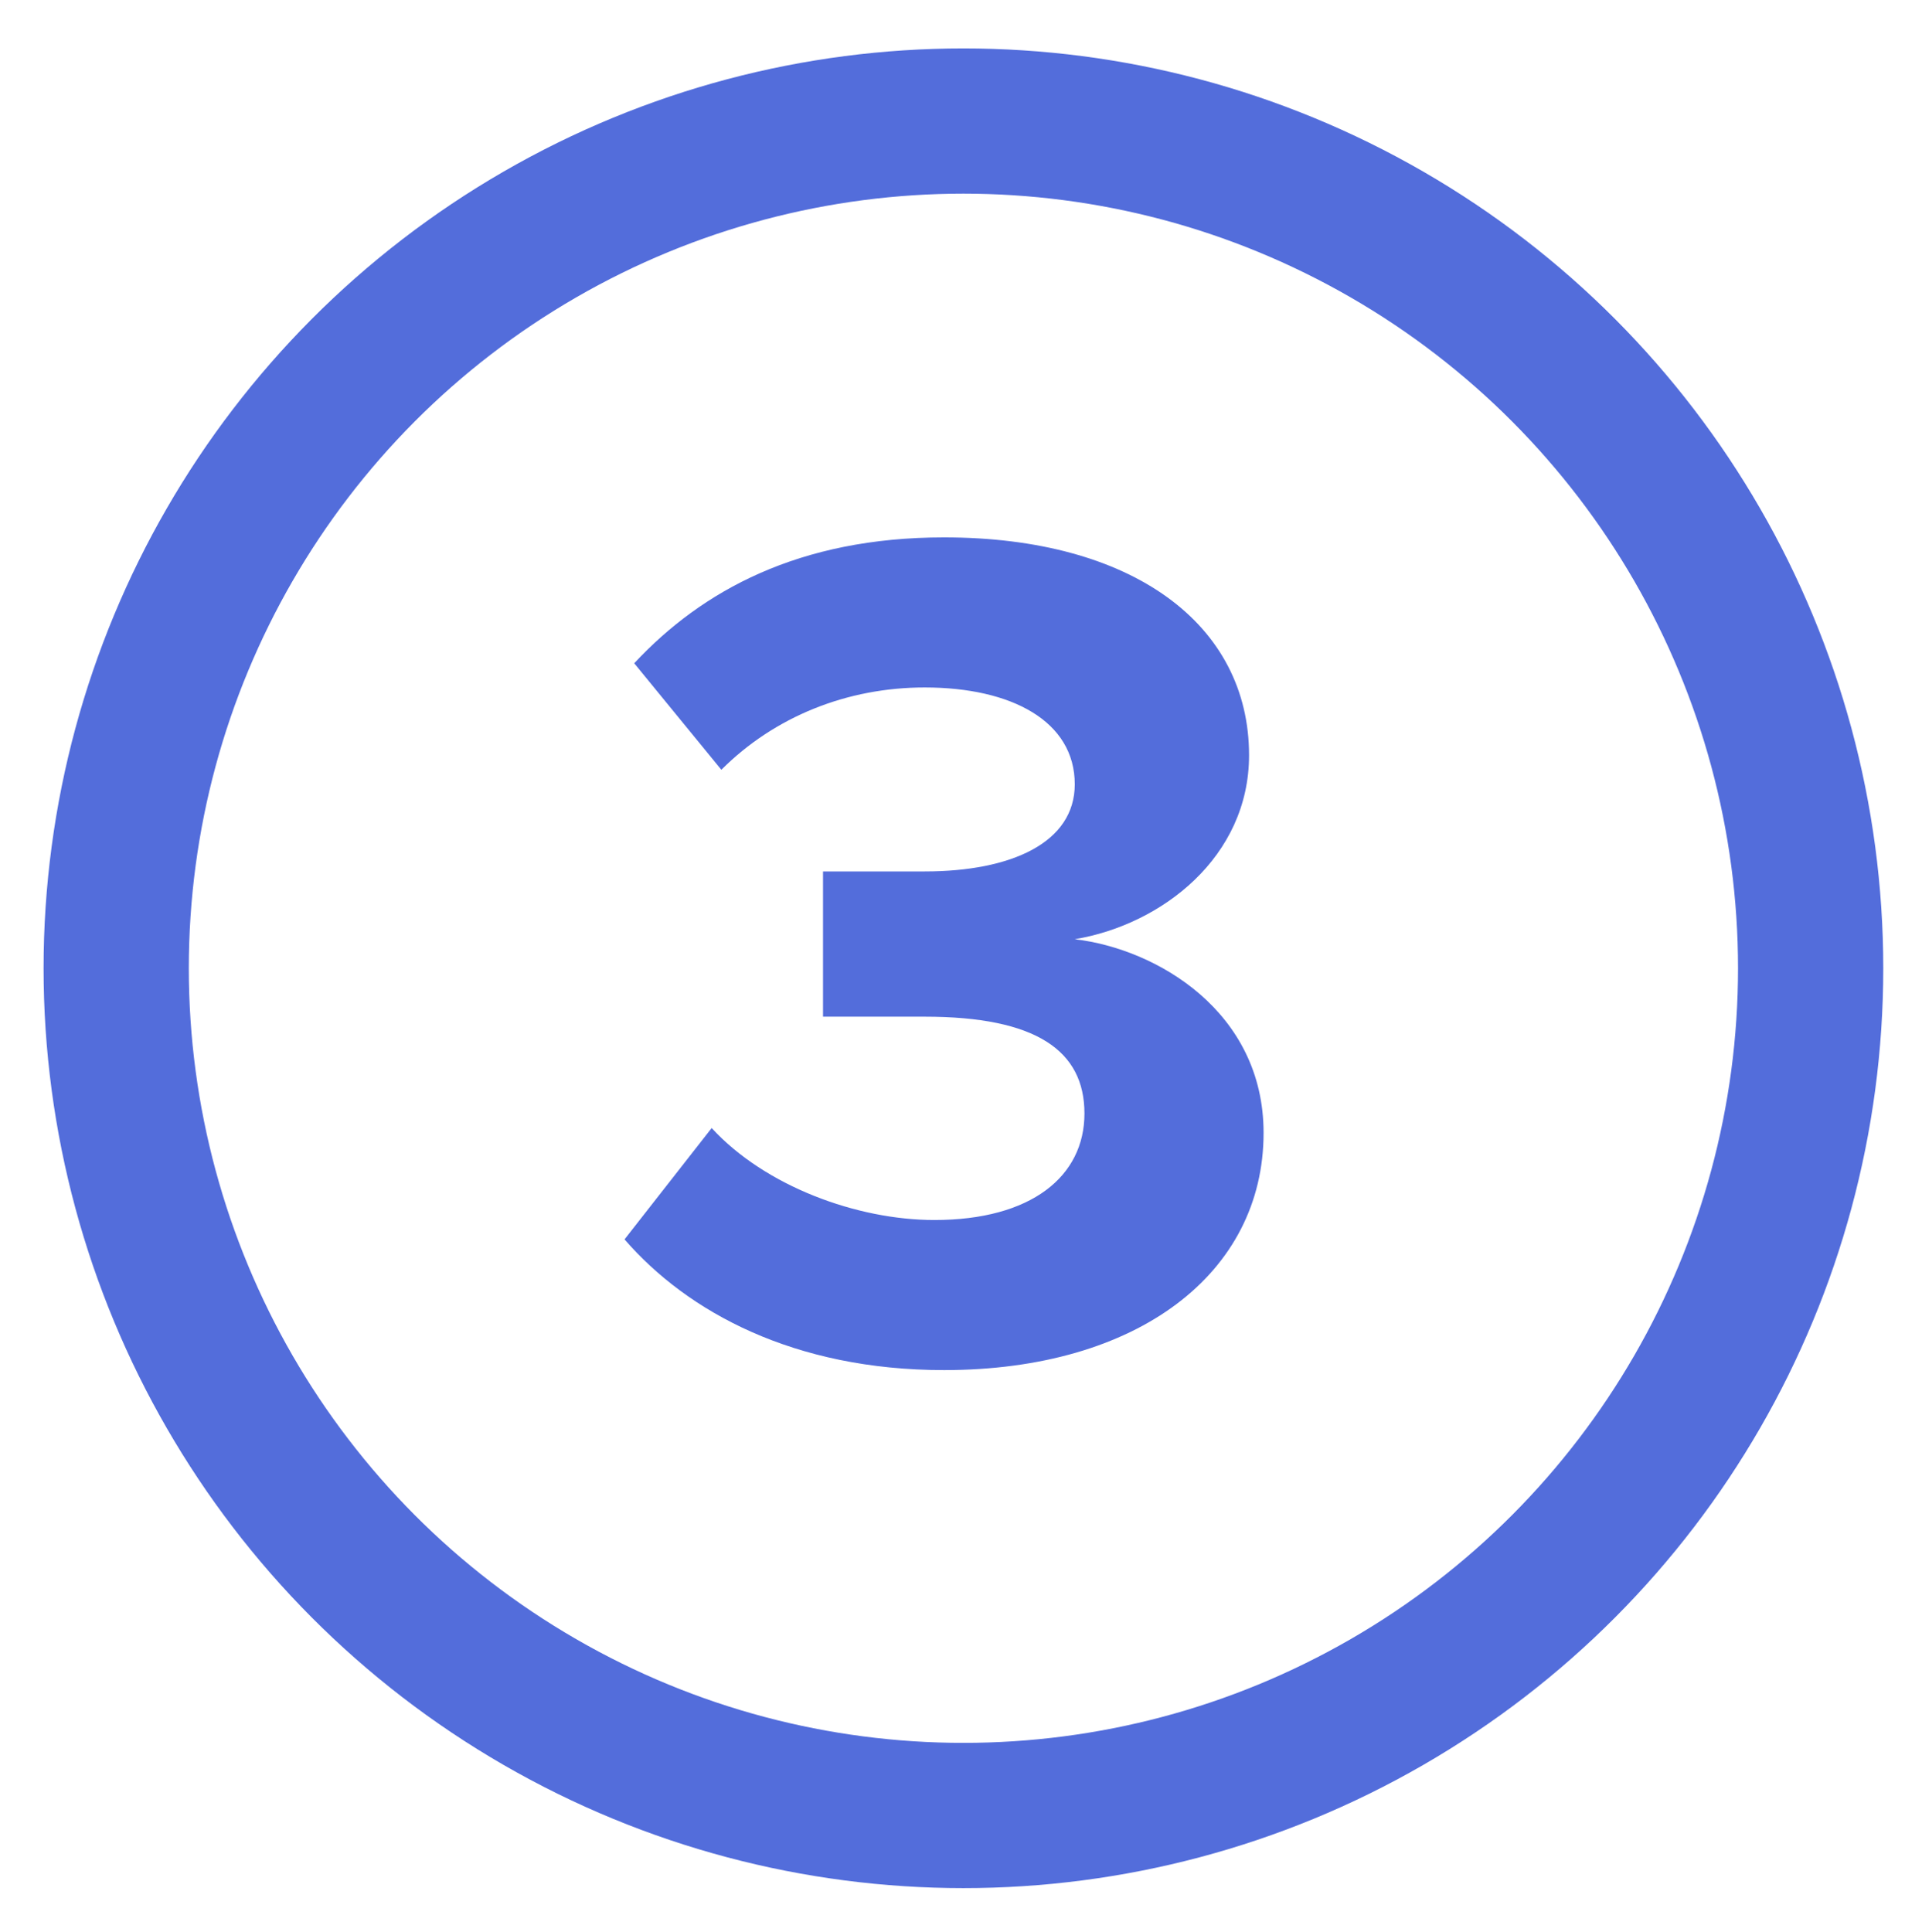
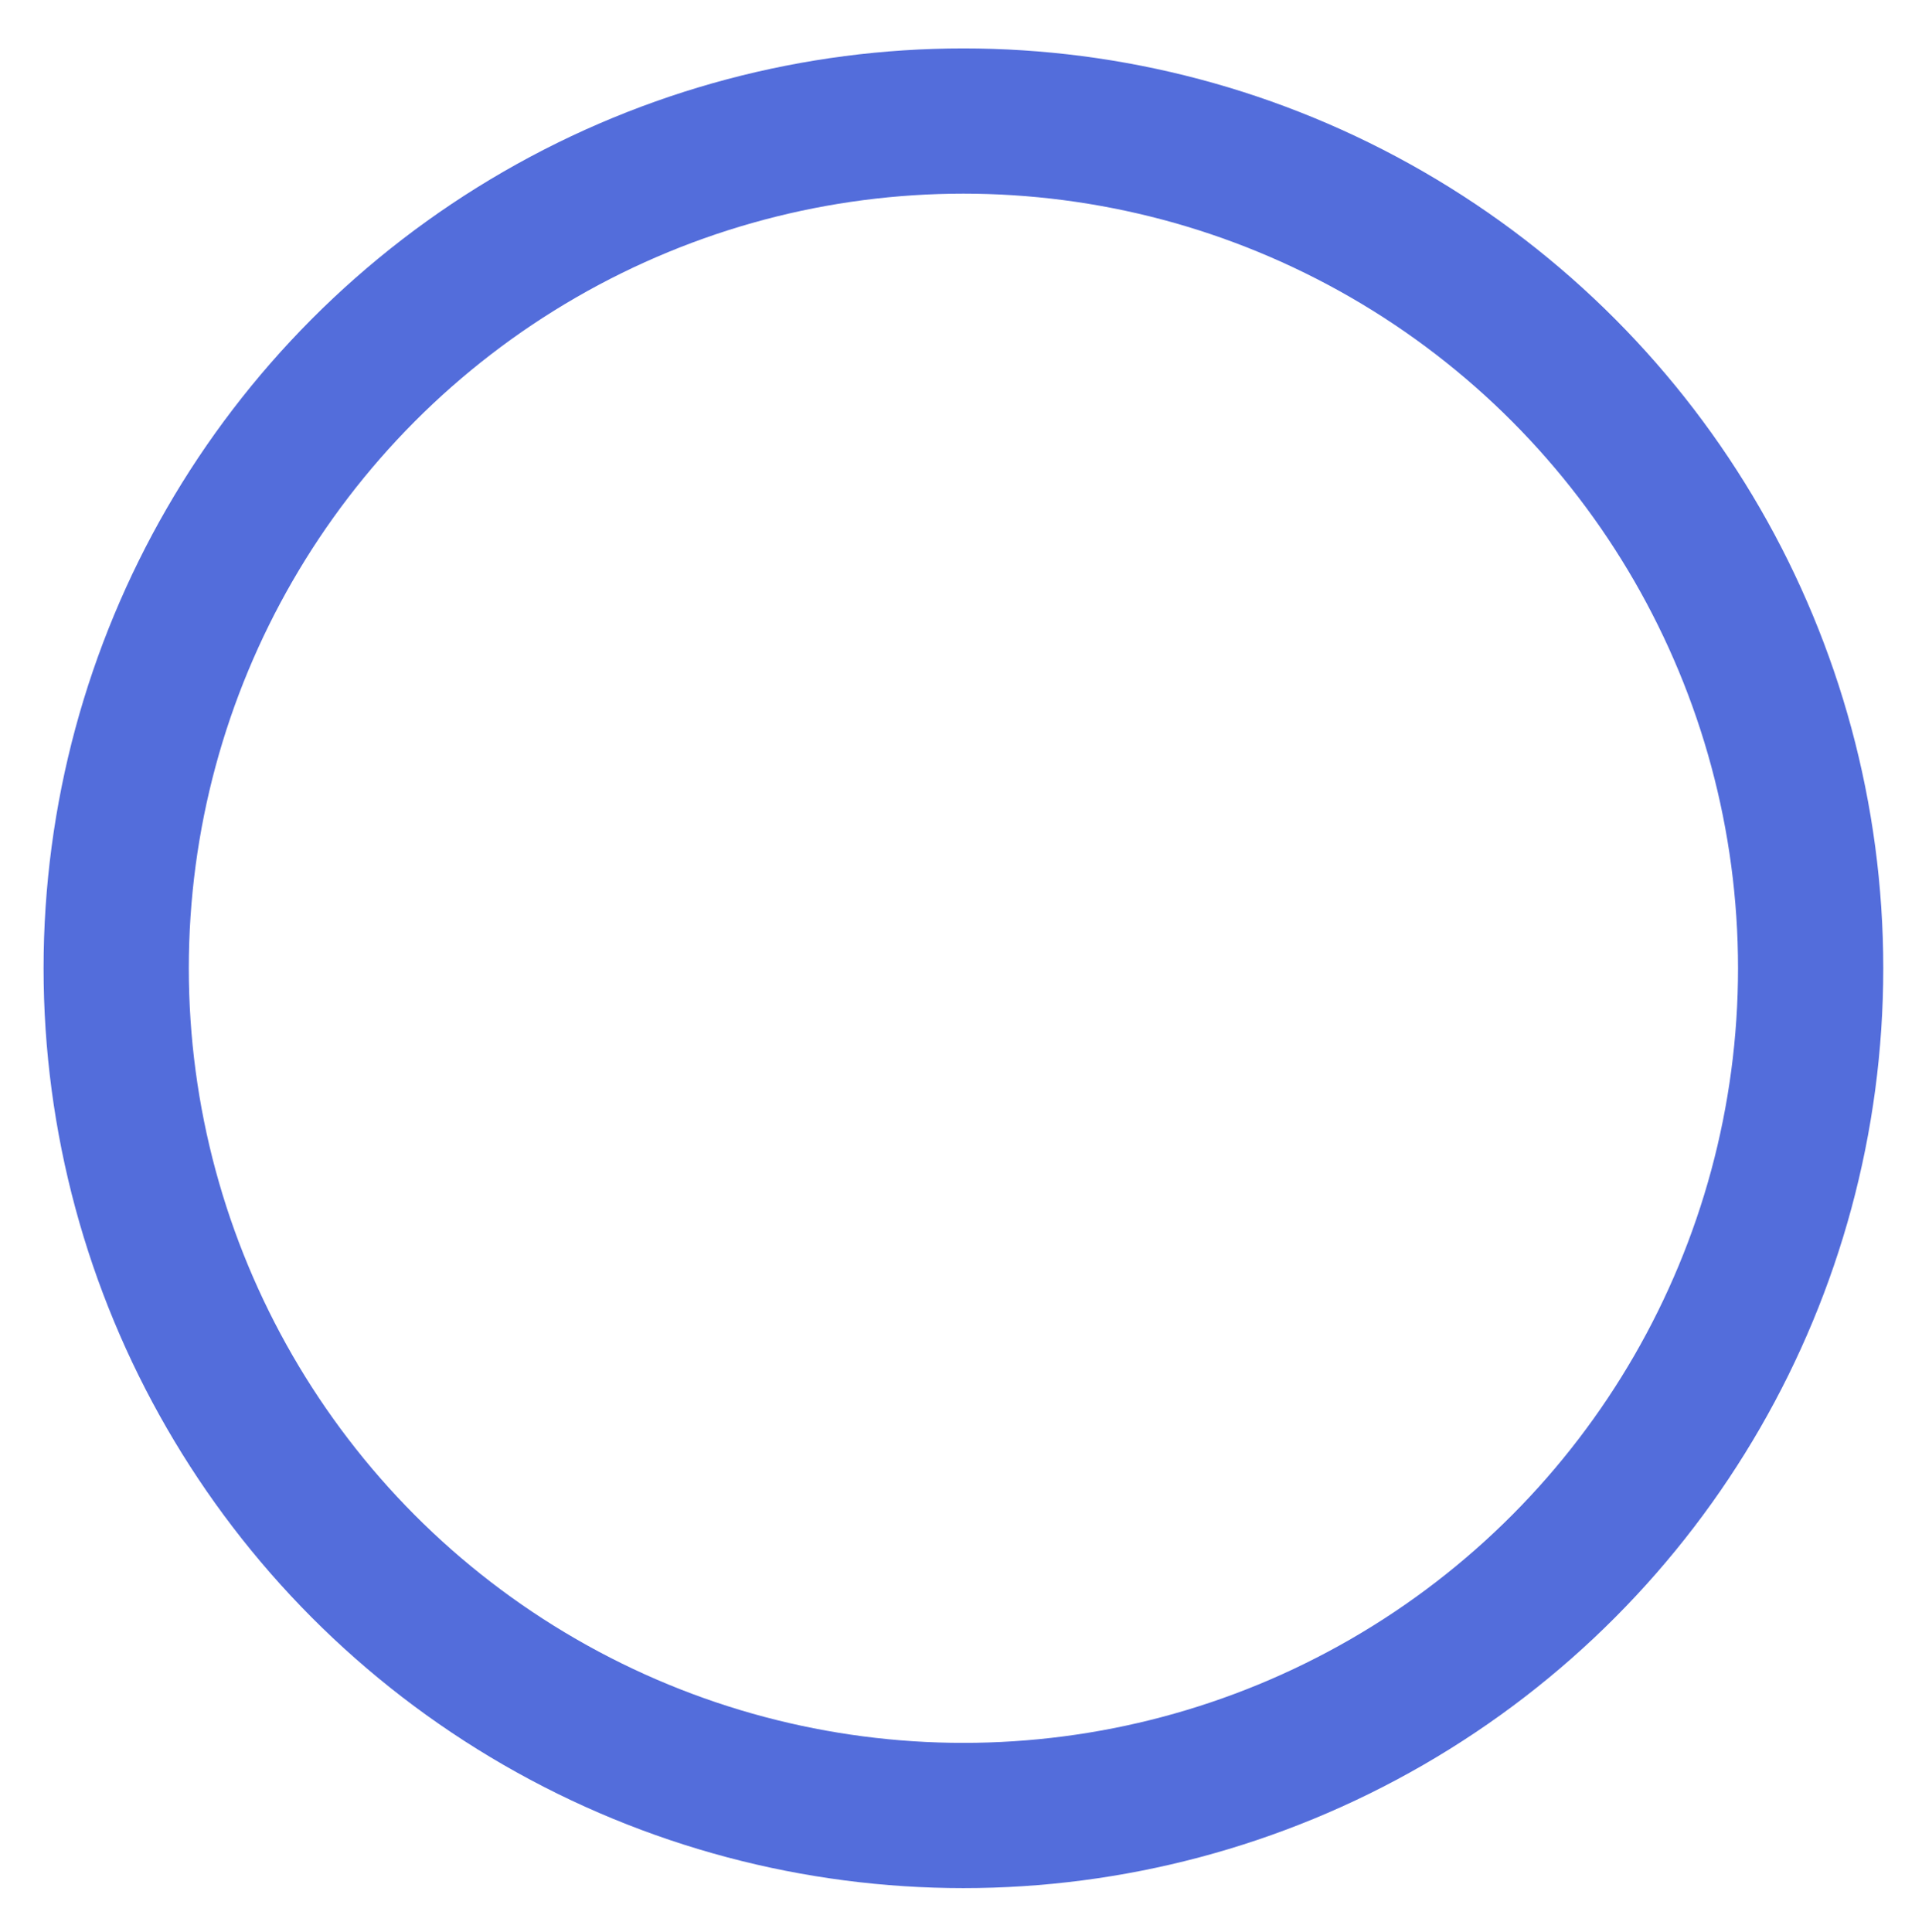
<svg xmlns="http://www.w3.org/2000/svg" id="Layer_26" x="0px" y="0px" viewBox="0 0 39.7 39.9" style="enable-background:new 0 0 39.7 39.9;" xml:space="preserve">
  <style type="text/css">	.st0{fill:none;stroke:#536DDB;stroke-width:3;stroke-miterlimit:10;}	.st1{enable-background:new    ;}	.st2{fill:#536DDB;}</style>
  <circle class="st0" cx="19.9" cy="20" r="17.5" />
  <g class="st1">
-     <path class="st2" d="M14.7,23.3c1.1,1.2,3,1.9,4.6,1.9c2,0,3.1-0.9,3.1-2.2c0-1.3-1-2-3.3-2c-0.7,0-1.8,0-2.1,0V18  c0.3,0,1.4,0,2.1,0c1.8,0,3.1-0.6,3.1-1.8c0-1.3-1.3-2-3.1-2c-1.6,0-3.1,0.6-4.2,1.7l-1.8-2.2c1.4-1.5,3.4-2.6,6.4-2.6  c3.9,0,6.3,1.8,6.3,4.5c0,2.1-1.8,3.5-3.6,3.8c1.7,0.2,3.9,1.5,3.9,4c0,2.9-2.6,4.9-6.6,4.9c-3.1,0-5.3-1.2-6.6-2.7L14.7,23.3z" />
-   </g>
+     </g>
</svg>